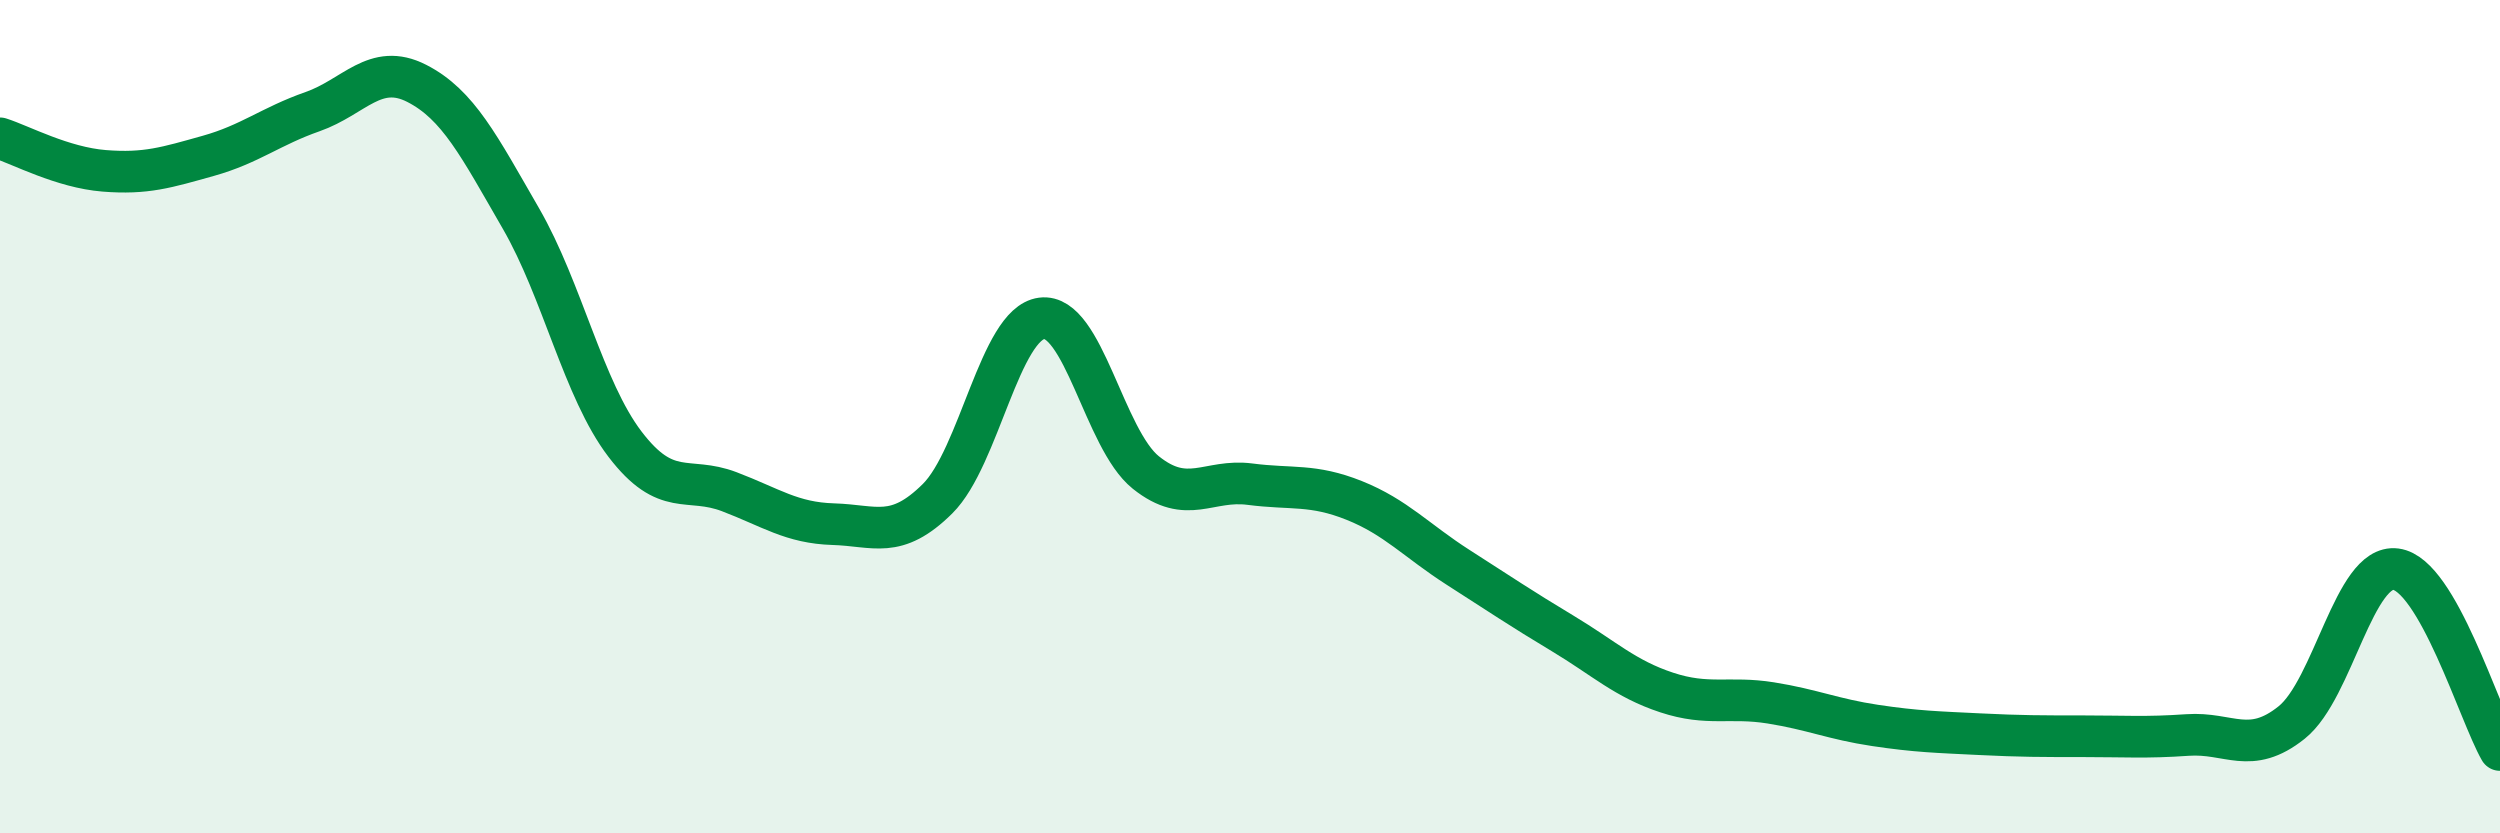
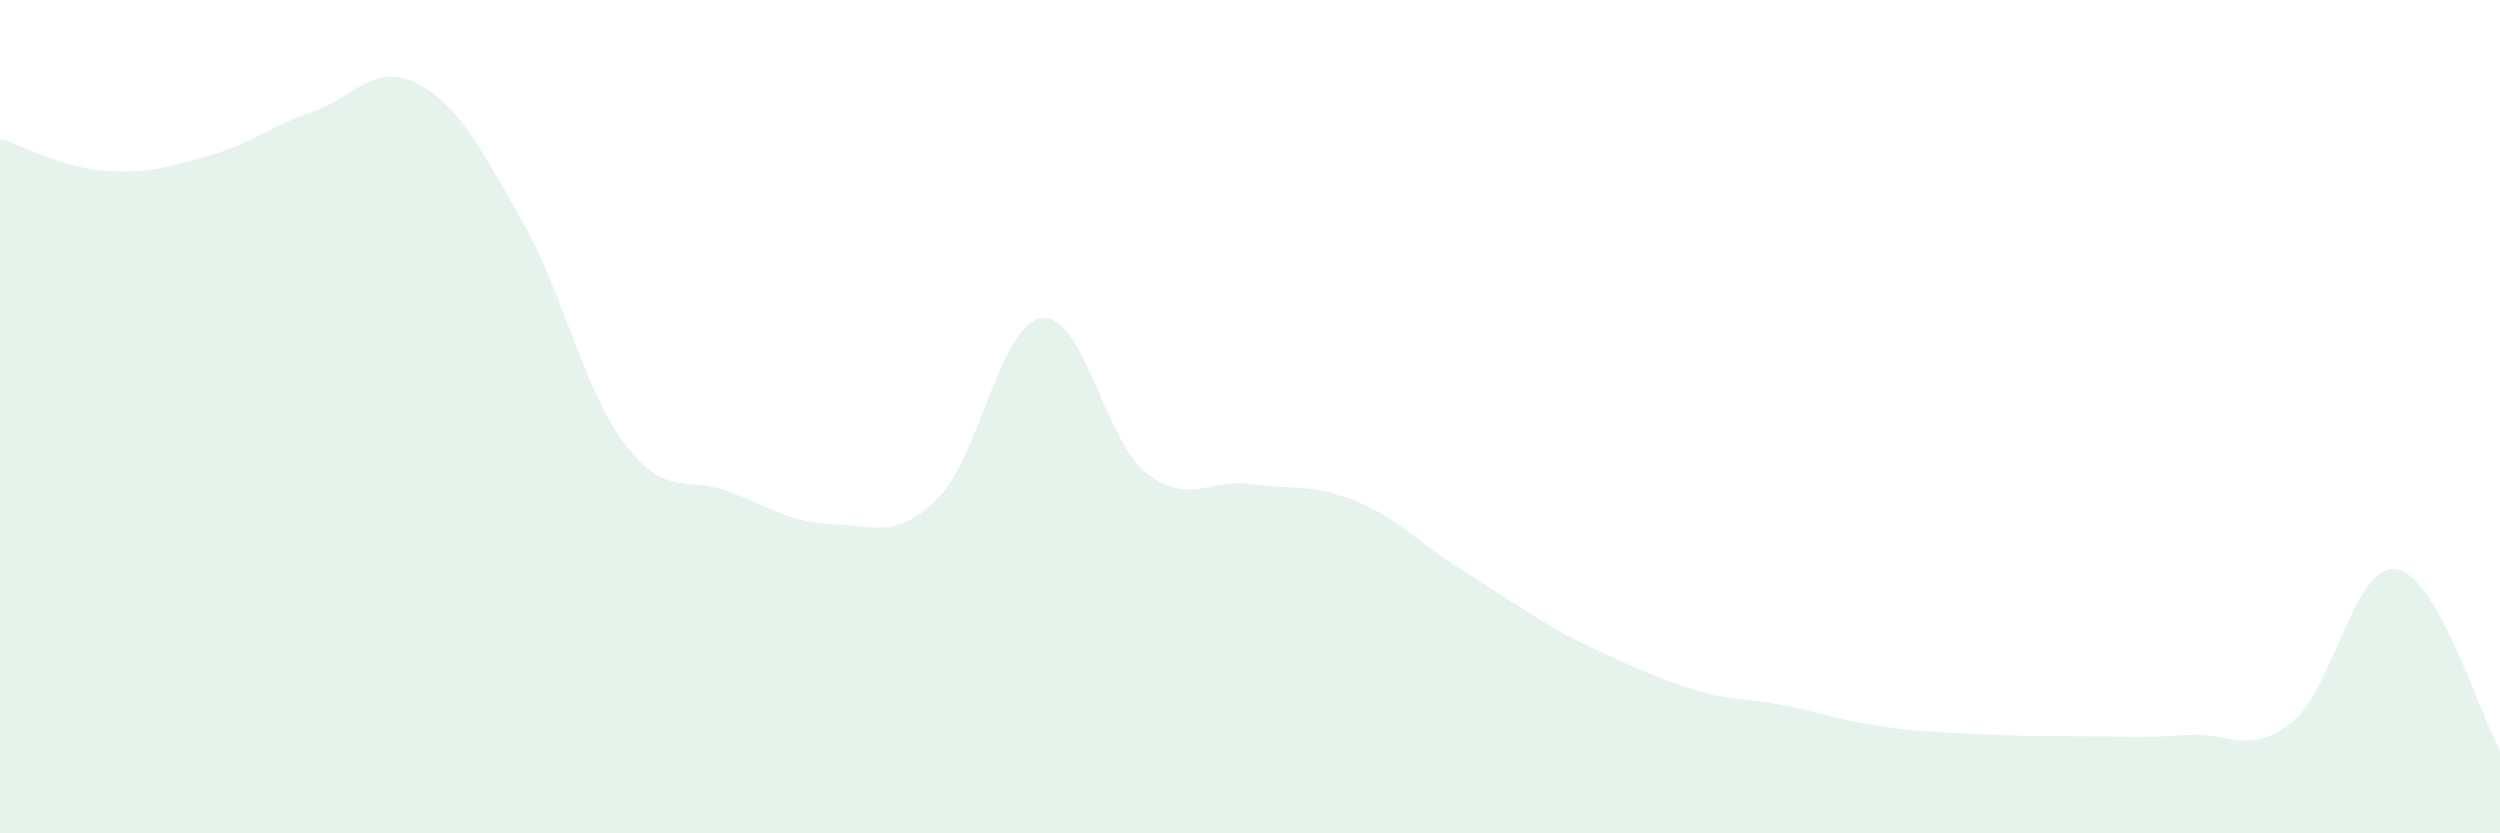
<svg xmlns="http://www.w3.org/2000/svg" width="60" height="20" viewBox="0 0 60 20">
-   <path d="M 0,3.32 C 0.5,3.48 1.5,4.02 2.5,4.1 C 3.5,4.18 4,4.02 5,3.74 C 6,3.46 6.5,3.03 7.5,2.68 C 8.5,2.33 9,1.49 10,2 C 11,2.51 11.5,3.51 12.5,5.24 C 13.5,6.97 14,9.35 15,10.66 C 16,11.97 16.5,11.42 17.5,11.8 C 18.5,12.18 19,12.55 20,12.58 C 21,12.61 21.5,12.96 22.5,11.97 C 23.5,10.98 24,7.77 25,7.64 C 26,7.51 26.5,10.54 27.5,11.34 C 28.5,12.14 29,11.49 30,11.62 C 31,11.75 31.5,11.61 32.5,12.01 C 33.5,12.41 34,12.98 35,13.62 C 36,14.26 36.5,14.6 37.5,15.2 C 38.5,15.8 39,16.29 40,16.62 C 41,16.95 41.5,16.71 42.5,16.87 C 43.5,17.03 44,17.26 45,17.41 C 46,17.56 46.5,17.57 47.5,17.62 C 48.5,17.67 49,17.67 50,17.67 C 51,17.67 51.5,17.71 52.5,17.64 C 53.5,17.57 54,18.14 55,17.34 C 56,16.54 56.5,13.53 57.5,13.66 C 58.5,13.79 59.5,17.13 60,18L60 20L0 20Z" fill="#008740" opacity="0.1" stroke-linecap="round" stroke-linejoin="round" />
-   <path d="M 0,3.32 C 0.5,3.48 1.5,4.02 2.5,4.1 C 3.5,4.18 4,4.02 5,3.74 C 6,3.46 6.5,3.03 7.5,2.68 C 8.5,2.33 9,1.49 10,2 C 11,2.51 11.5,3.51 12.5,5.24 C 13.5,6.97 14,9.35 15,10.66 C 16,11.97 16.5,11.42 17.5,11.8 C 18.5,12.18 19,12.55 20,12.58 C 21,12.61 21.5,12.96 22.5,11.97 C 23.5,10.98 24,7.77 25,7.64 C 26,7.51 26.5,10.54 27.5,11.34 C 28.5,12.14 29,11.49 30,11.62 C 31,11.75 31.5,11.61 32.5,12.01 C 33.5,12.41 34,12.98 35,13.62 C 36,14.26 36.5,14.6 37.5,15.2 C 38.5,15.8 39,16.29 40,16.62 C 41,16.95 41.5,16.71 42.5,16.87 C 43.5,17.03 44,17.26 45,17.41 C 46,17.56 46.5,17.57 47.5,17.62 C 48.5,17.67 49,17.67 50,17.67 C 51,17.67 51.5,17.71 52.5,17.64 C 53.5,17.57 54,18.14 55,17.34 C 56,16.54 56.5,13.53 57.5,13.66 C 58.5,13.79 59.5,17.13 60,18" stroke="#008740" stroke-width="1" fill="none" stroke-linecap="round" stroke-linejoin="round" />
+   <path d="M 0,3.32 C 0.5,3.48 1.5,4.02 2.5,4.1 C 3.5,4.18 4,4.02 5,3.74 C 6,3.46 6.5,3.03 7.5,2.68 C 8.5,2.33 9,1.49 10,2 C 11,2.51 11.5,3.51 12.5,5.24 C 13.5,6.97 14,9.35 15,10.66 C 16,11.97 16.5,11.42 17.5,11.8 C 18.5,12.18 19,12.55 20,12.58 C 21,12.61 21.5,12.96 22.5,11.97 C 23.5,10.98 24,7.77 25,7.64 C 26,7.51 26.5,10.54 27.5,11.34 C 28.5,12.14 29,11.49 30,11.62 C 31,11.75 31.5,11.61 32.5,12.01 C 33.5,12.41 34,12.98 35,13.62 C 36,14.26 36.5,14.6 37.5,15.2 C 41,16.95 41.5,16.71 42.5,16.87 C 43.5,17.03 44,17.26 45,17.41 C 46,17.56 46.5,17.57 47.5,17.62 C 48.5,17.67 49,17.67 50,17.67 C 51,17.67 51.5,17.71 52.5,17.64 C 53.5,17.57 54,18.14 55,17.34 C 56,16.54 56.5,13.53 57.5,13.66 C 58.5,13.79 59.5,17.13 60,18L60 20L0 20Z" fill="#008740" opacity="0.1" stroke-linecap="round" stroke-linejoin="round" />
</svg>